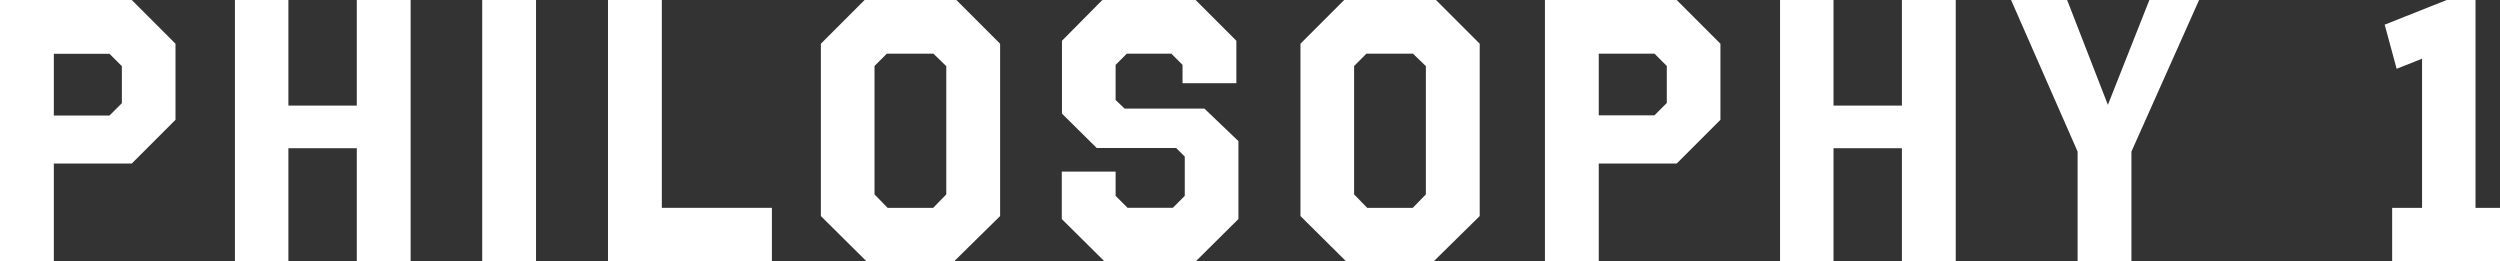
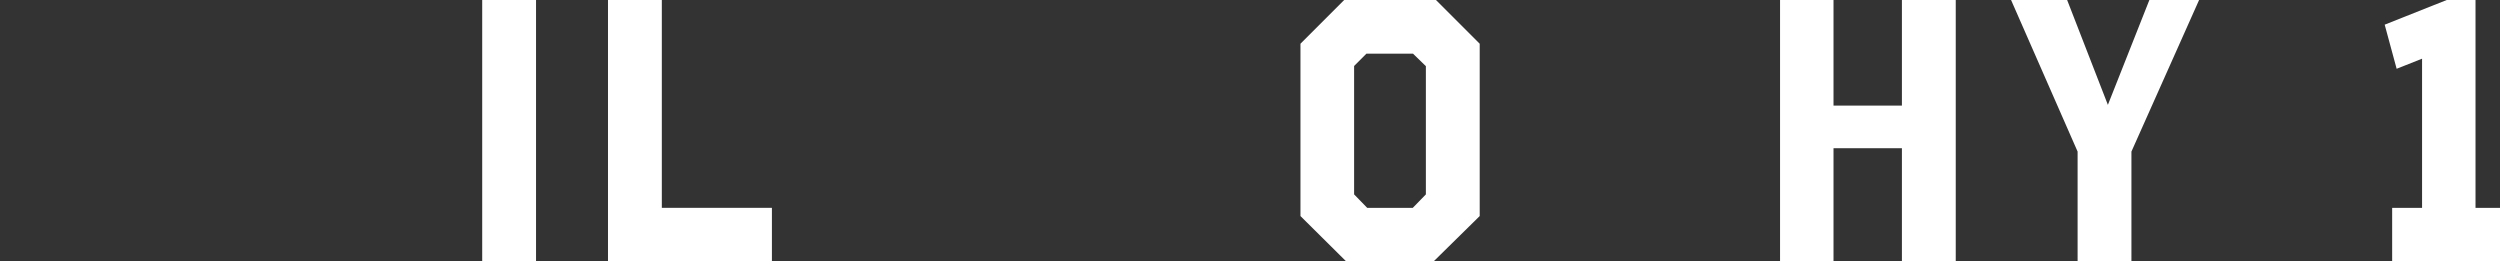
<svg xmlns="http://www.w3.org/2000/svg" id="_イヤー_2" viewBox="0 0 133.76 13.98">
  <rect x="0" y="0" width="133.76" height="13.98" fill="#333333" stroke="none" />
  <defs>
    <style>.cls-1{fill:#fff;}</style>
  </defs>
  <g id="_イヤー_1-2">
    <g>
-       <path class="cls-1" d="M9.39,6.41l-2.34,2.34H2.88v5.23H0V0H7.05l2.34,2.34V6.41ZM2.88,2.88v3.3h2.98l.66-.66v-1.98l-.66-.66H2.88Z" />
-       <path class="cls-1" d="M21.97,13.98h-2.88V7.93h-3.66v6.05h-2.86V0h2.86V5.65h3.66V0h2.88V13.98Z" />
      <path class="cls-1" d="M28.68,13.98h-2.88V0h2.88V13.98Z" />
      <path class="cls-1" d="M35.41,11.12h5.89v2.86h-8.77V0h2.88V11.12Z" />
-       <path class="cls-1" d="M53.51,11.56l-2.46,2.42h-4.69l-2.44-2.42V2.34l2.34-2.34h4.91l2.34,2.34V11.56Zm-3.56-8.69h-2.5l-.66,.66v6.87l.7,.72h2.44l.7-.72V3.54l-.68-.66Z" />
-       <path class="cls-1" d="M66.15,4.45h-2.88v-.98l-.6-.6h-2.38l-.6,.6v1.88l.48,.46h4.27l1.82,1.74v4.17l-2.28,2.26h-4.89l-2.28-2.26v-2.54h2.88v1.3l.64,.64h2.42l.64-.64v-2.1l-.46-.46h-4.25l-1.86-1.84V2.18l2.16-2.18h4.99l2.18,2.18v2.28Z" />
      <path class="cls-1" d="M79.17,11.56l-2.46,2.42h-4.69l-2.44-2.42V2.34l2.34-2.34h4.91l2.34,2.34V11.56Zm-3.56-8.69h-2.5l-.66,.66v6.87l.7,.72h2.44l.7-.72V3.54l-.68-.66Z" />
-       <path class="cls-1" d="M92.05,6.41l-2.34,2.34h-4.17v5.23h-2.88V0h7.05l2.34,2.34V6.41Zm-6.51-3.54v3.3h2.98l.66-.66v-1.98l-.66-.66h-2.98Z" />
      <path class="cls-1" d="M104.64,13.98h-2.88V7.93h-3.66v6.05h-2.86V0h2.86V5.65h3.66V0h2.88V13.98Z" />
      <path class="cls-1" d="M114.04,8.11v5.87h-2.88v-5.87l-3.56-8.11h3l2.18,5.61,2.22-5.61h2.66l-3.62,8.11Z" />
      <path class="cls-1" d="M132.44,11.12h1.32v2.86h-5.77v-2.86h1.6V3.14l-1.36,.54-.64-2.36,3.32-1.32h1.54V11.12Z" />
    </g>
  </g>
</svg>